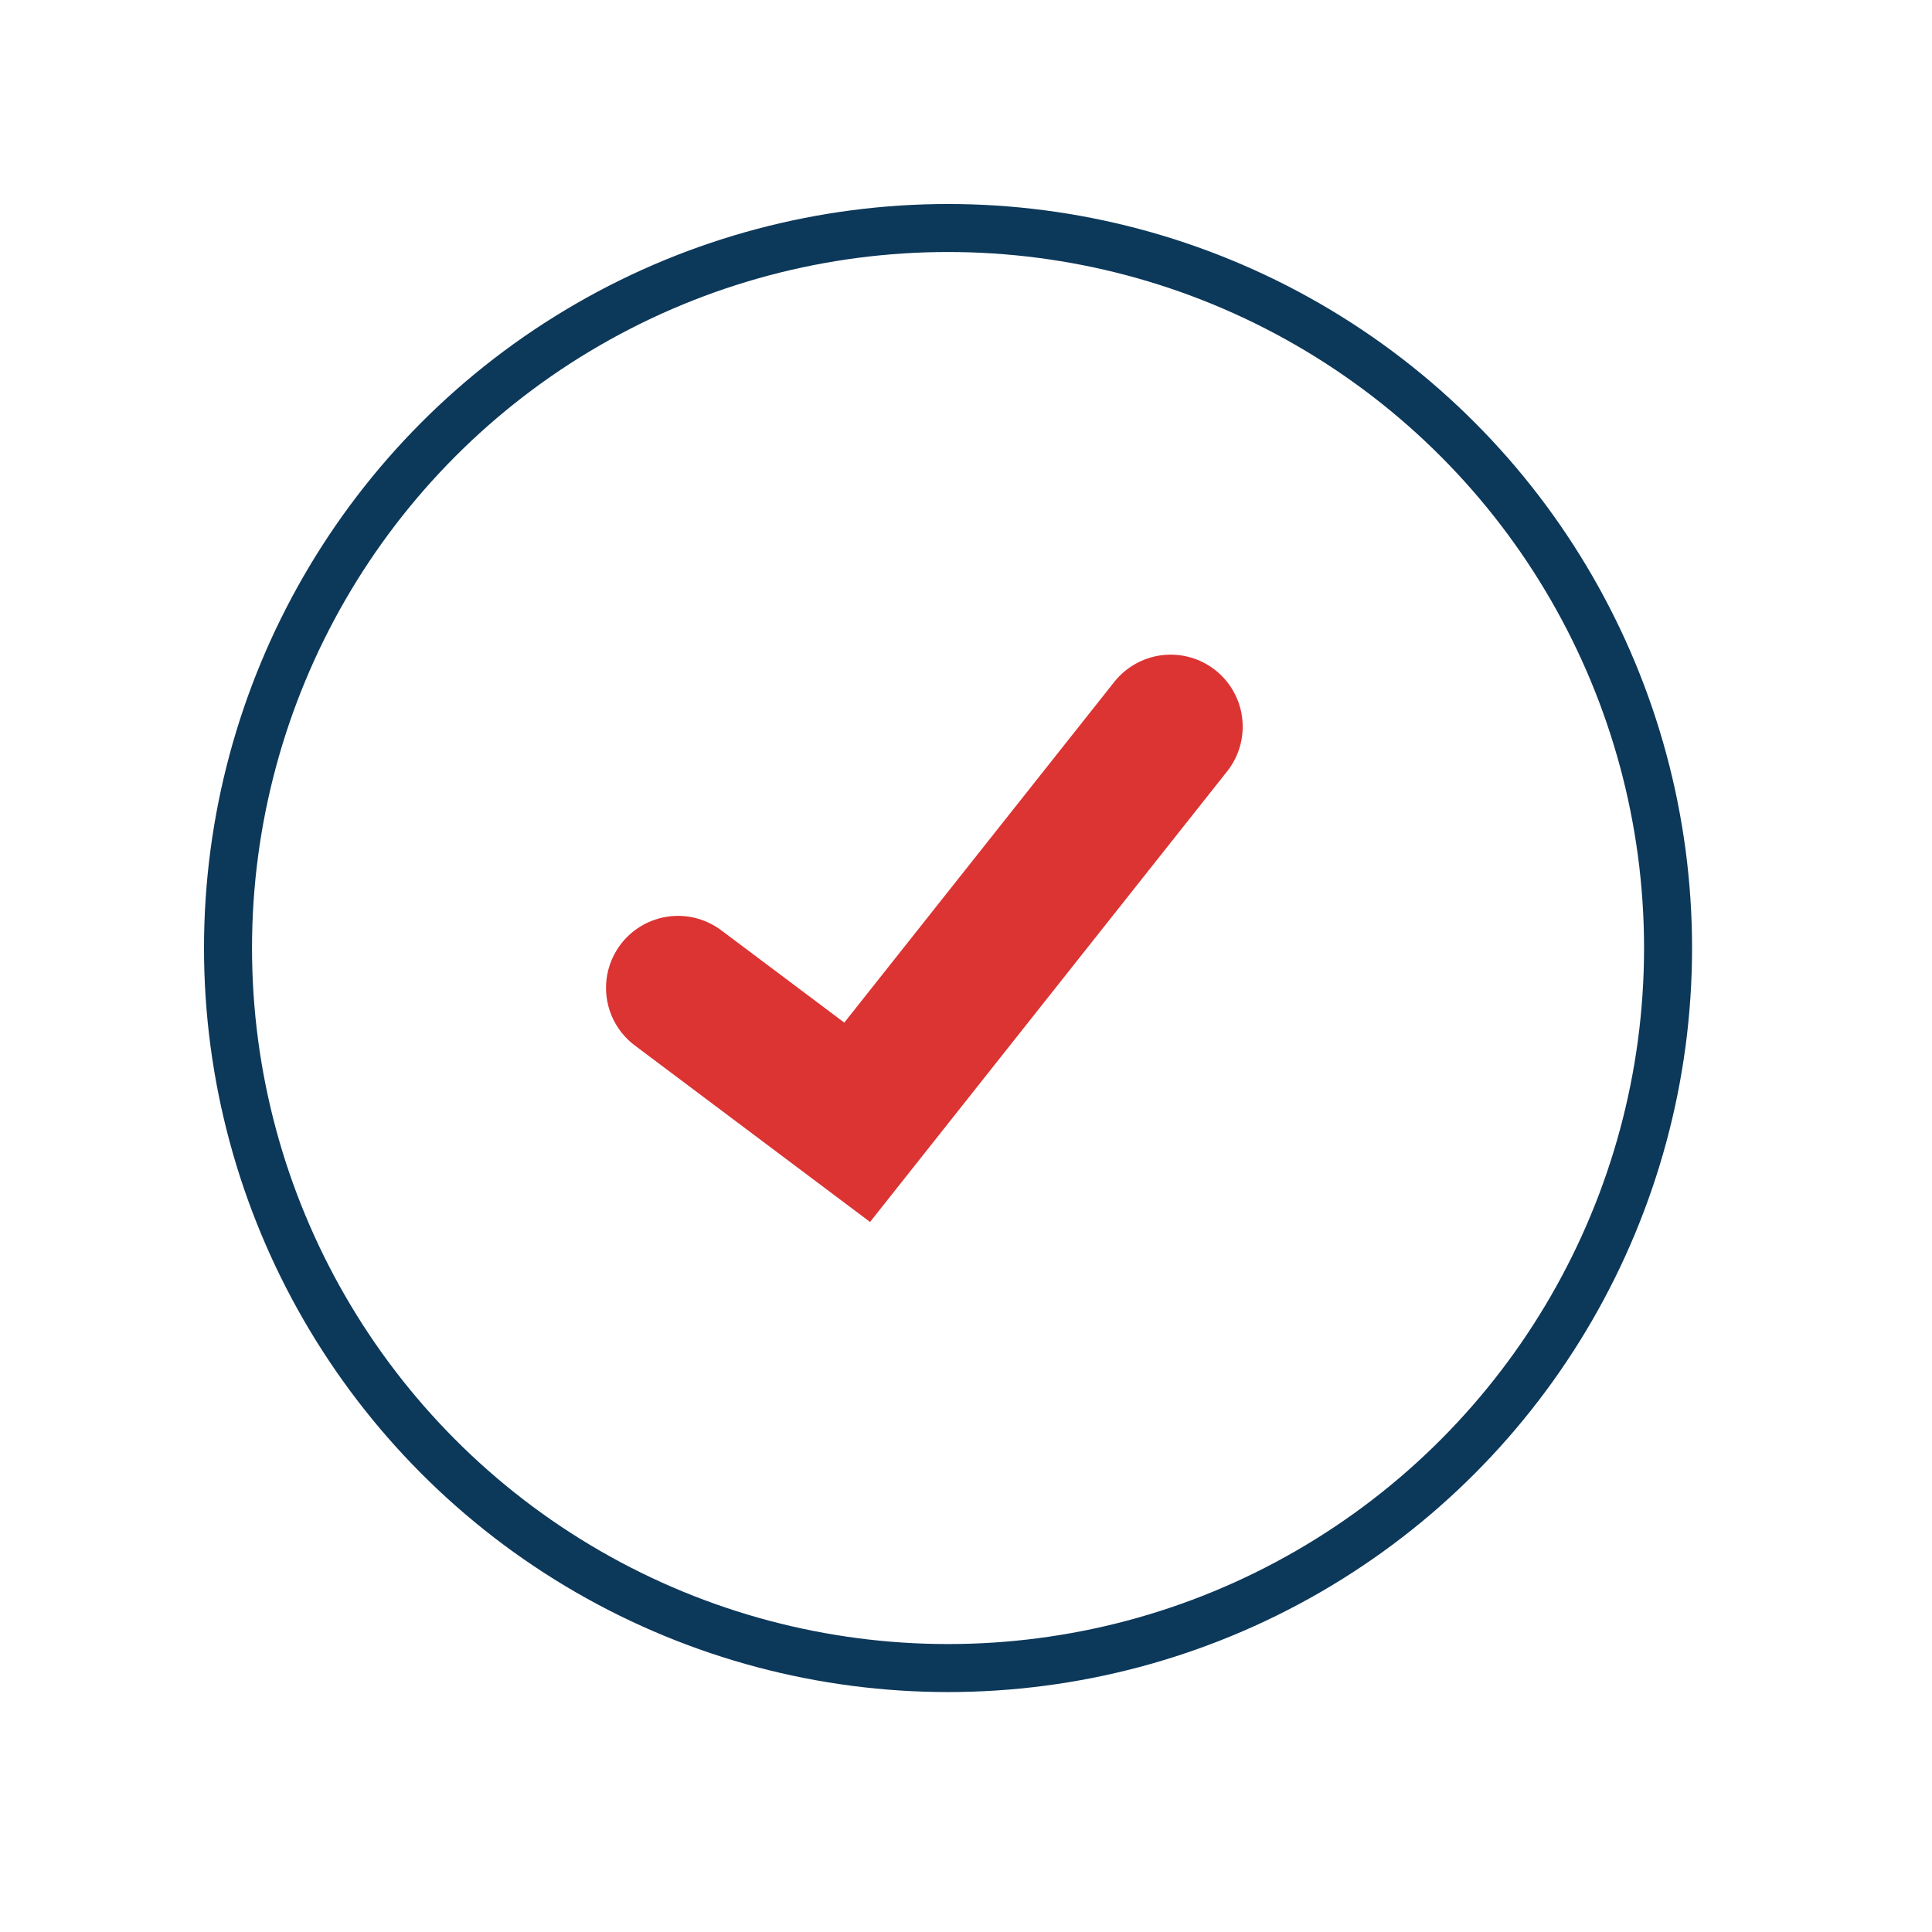
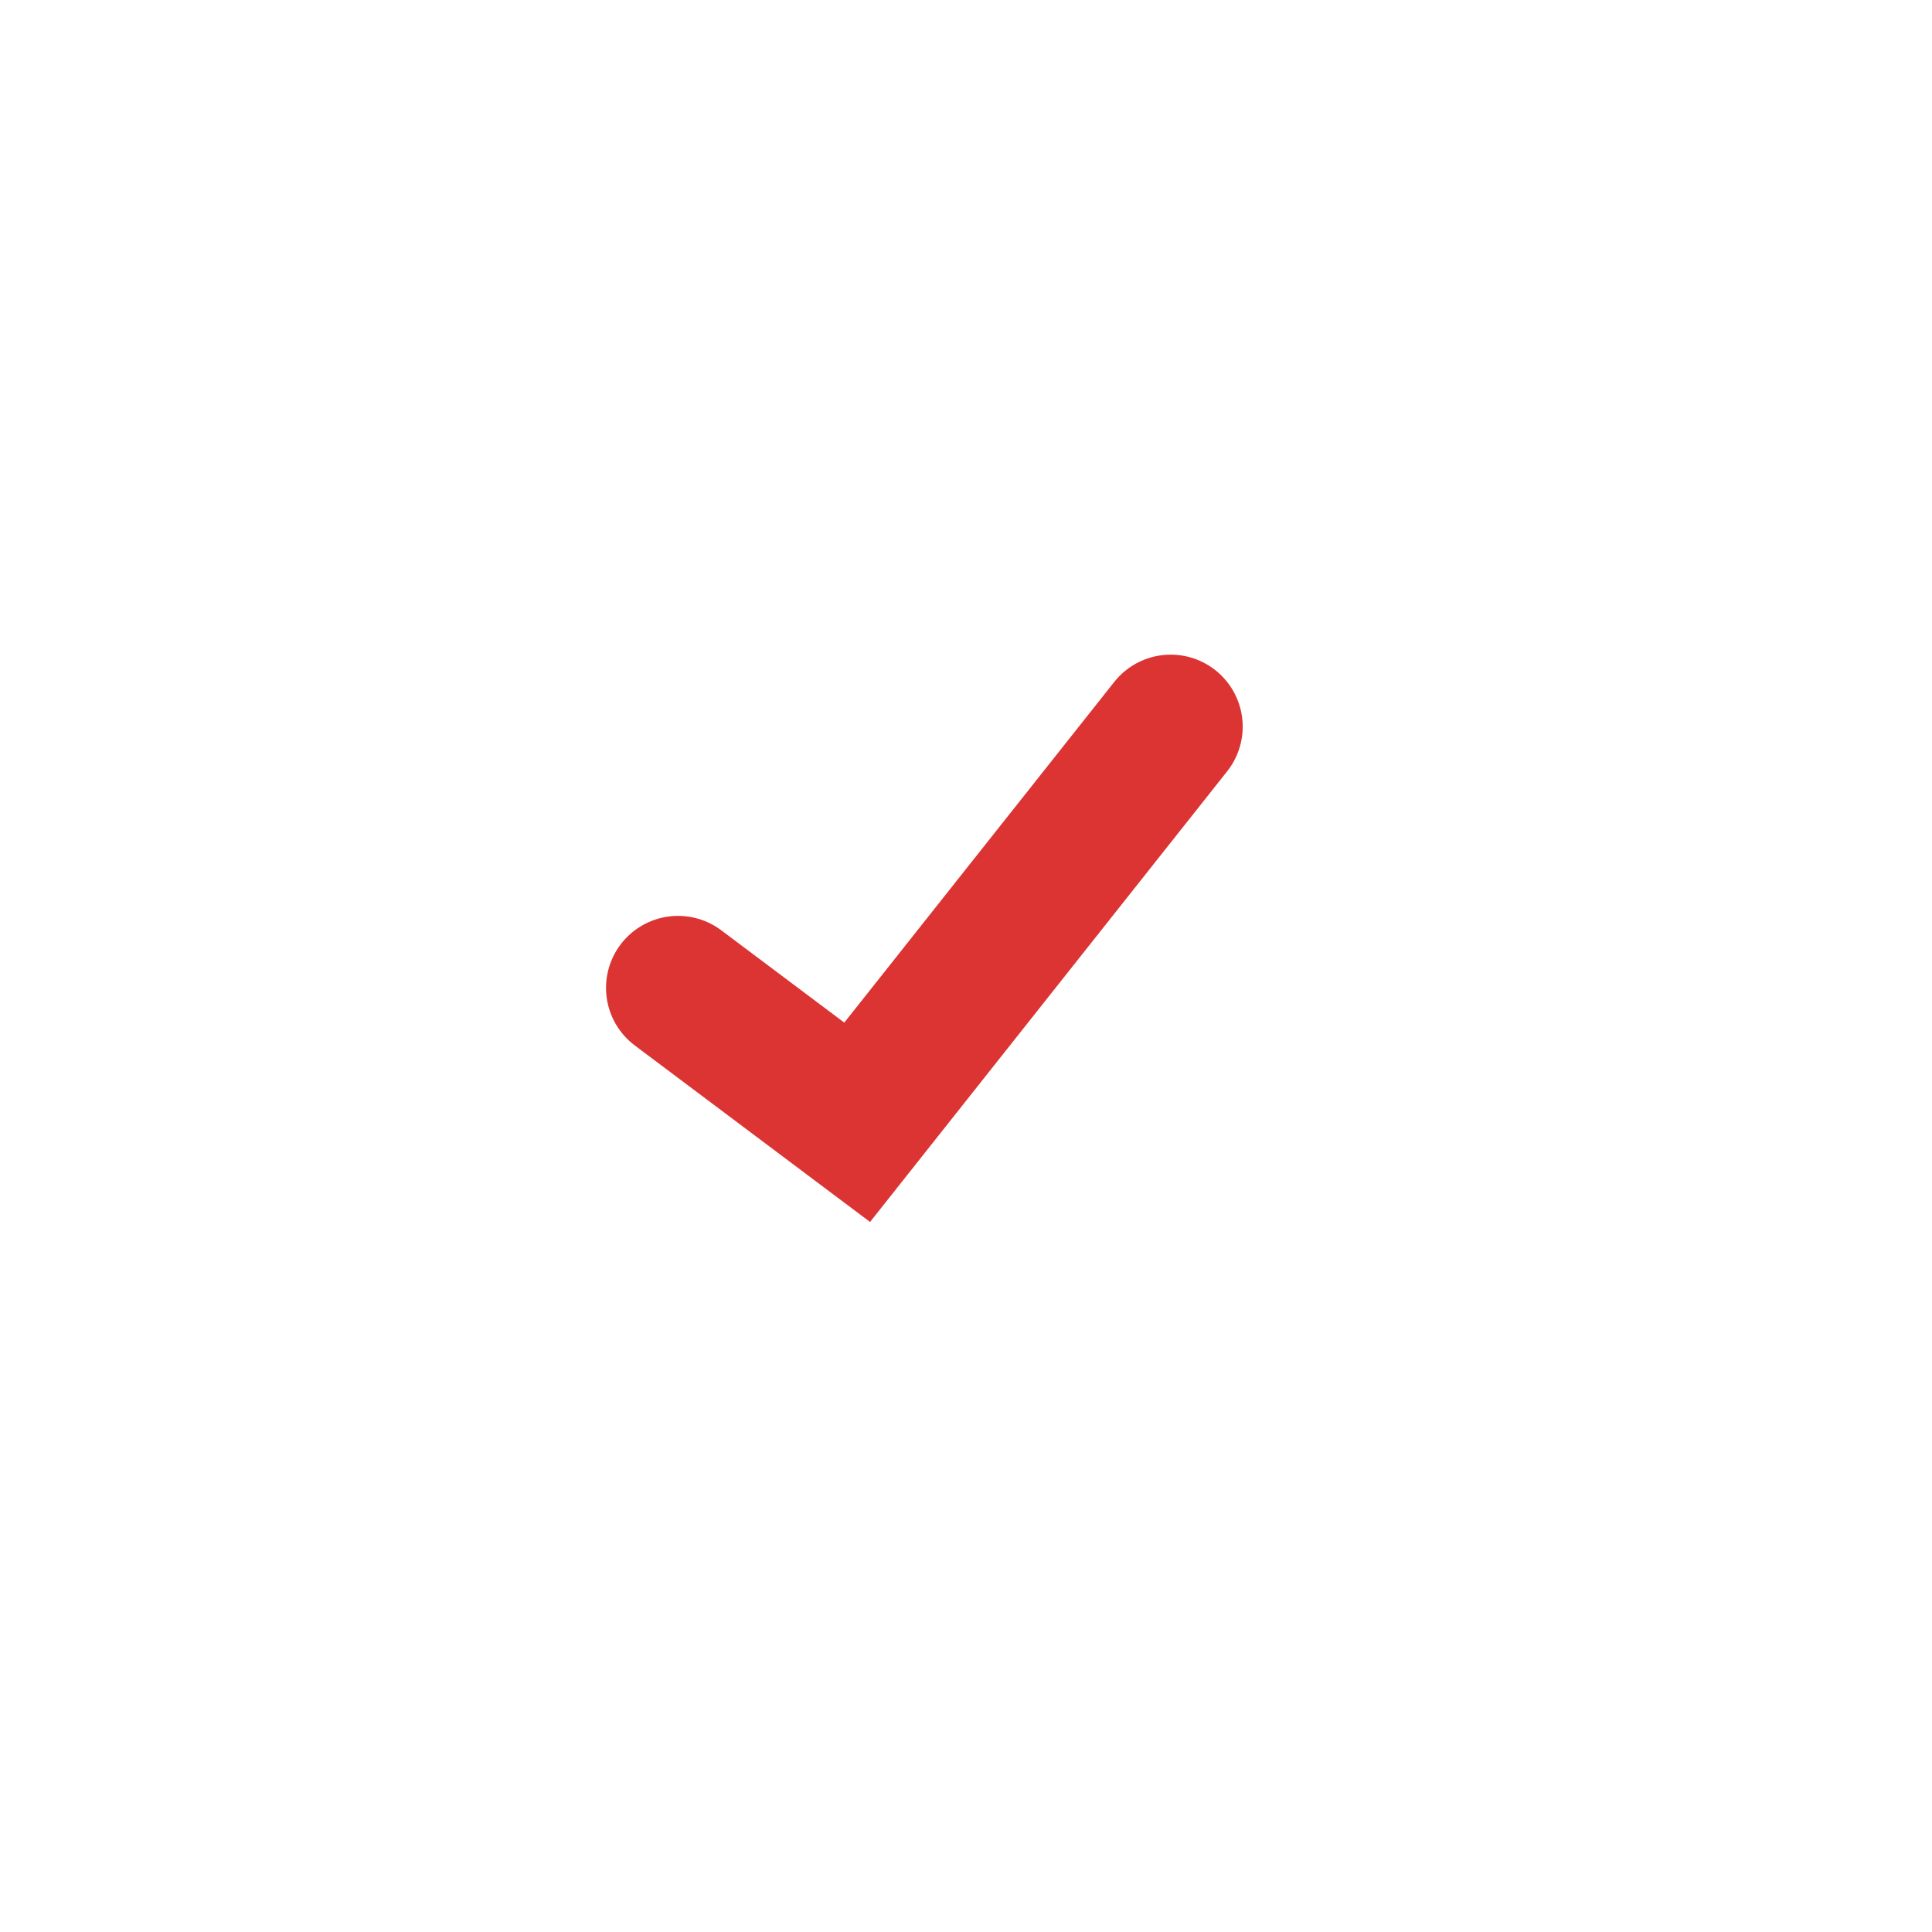
<svg xmlns="http://www.w3.org/2000/svg" width="80.497" height="80.497" viewBox="0 0 80.497 80.497">
  <g id="Group_1048" data-name="Group 1048" transform="translate(-1093.5 -1091.5)">
    <g id="Group_1046" data-name="Group 1046">
-       <rect id="Rectangle_1179" data-name="Rectangle 1179" width="80.497" height="80.497" transform="translate(1093.5 1091.5)" fill="none" />
      <g id="Group_1043" data-name="Group 1043" transform="translate(-5 -5)">
-         <circle id="Ellipse_47" data-name="Ellipse 47" cx="30" cy="30" r="30" transform="translate(1108 1106)" fill="none" stroke="#0c385a" stroke-miterlimit="10" stroke-width="2" />
        <path id="Path_1224" data-name="Path 1224" d="M489.711,1138.478l7.464,5.6,13.063-16.484" transform="translate(637.039 -0.818)" fill="none" stroke="#dc3333" stroke-linecap="round" stroke-miterlimit="10" stroke-width="6" />
      </g>
    </g>
  </g>
</svg>